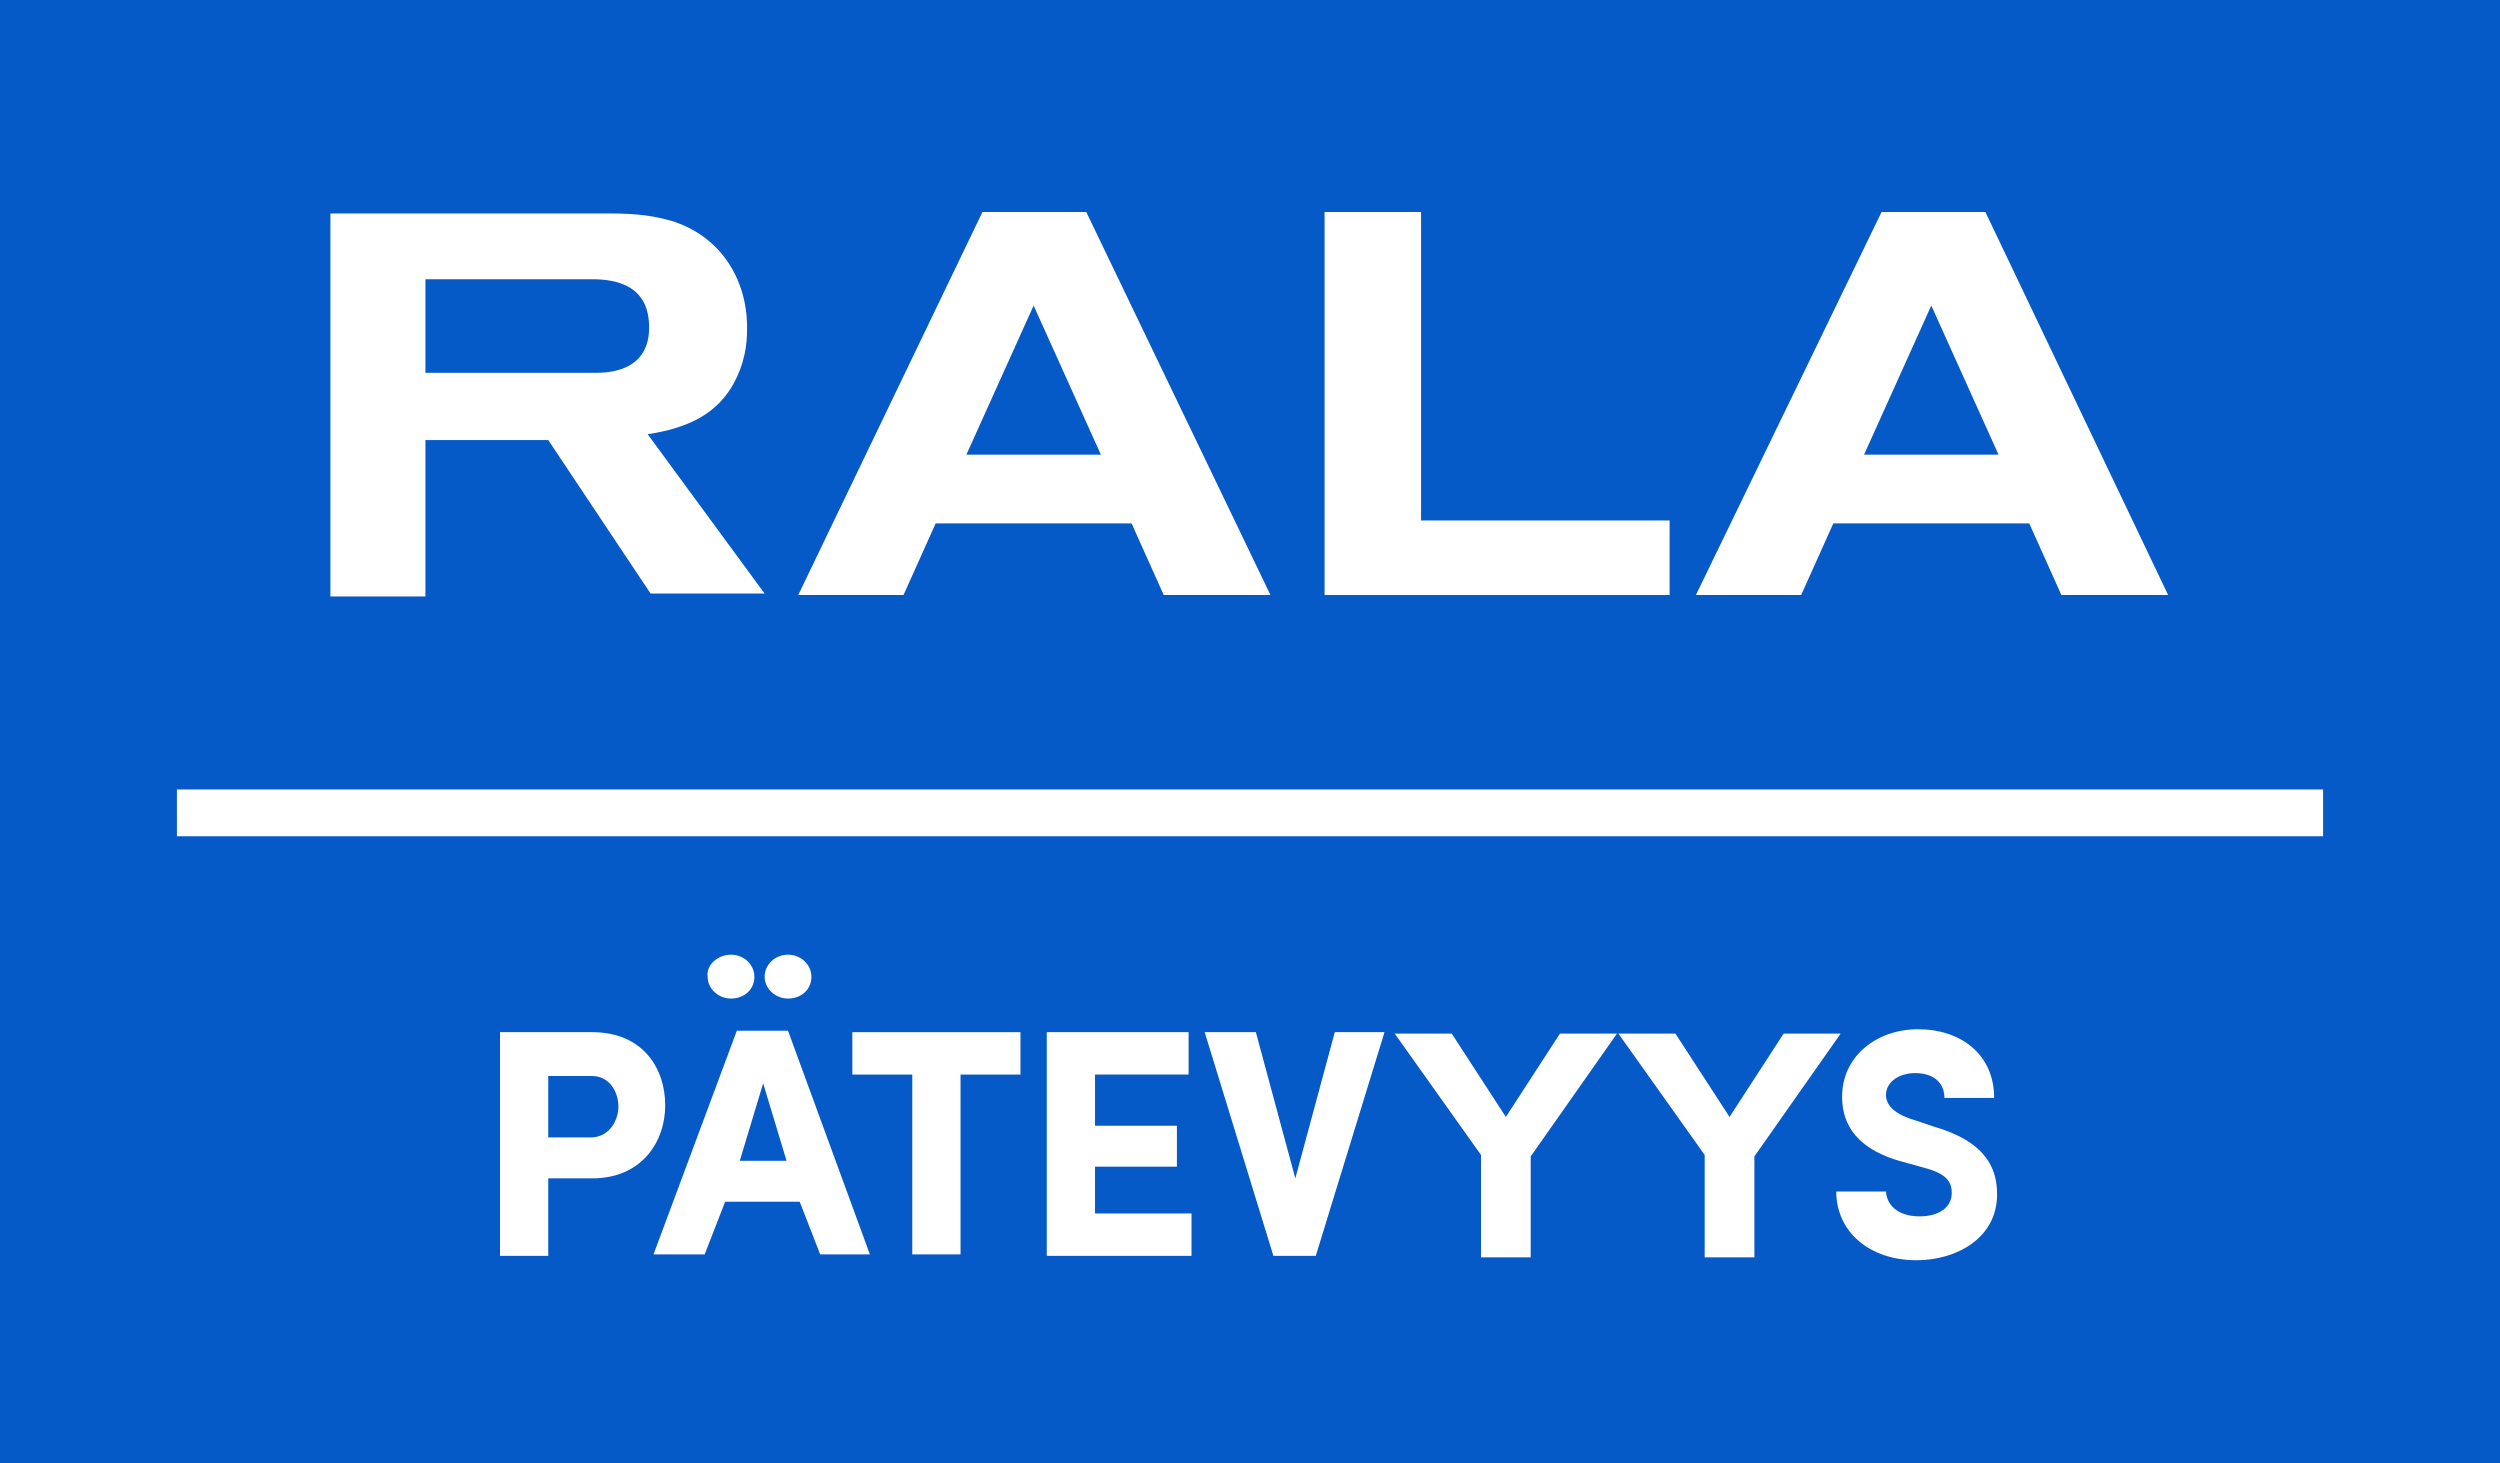
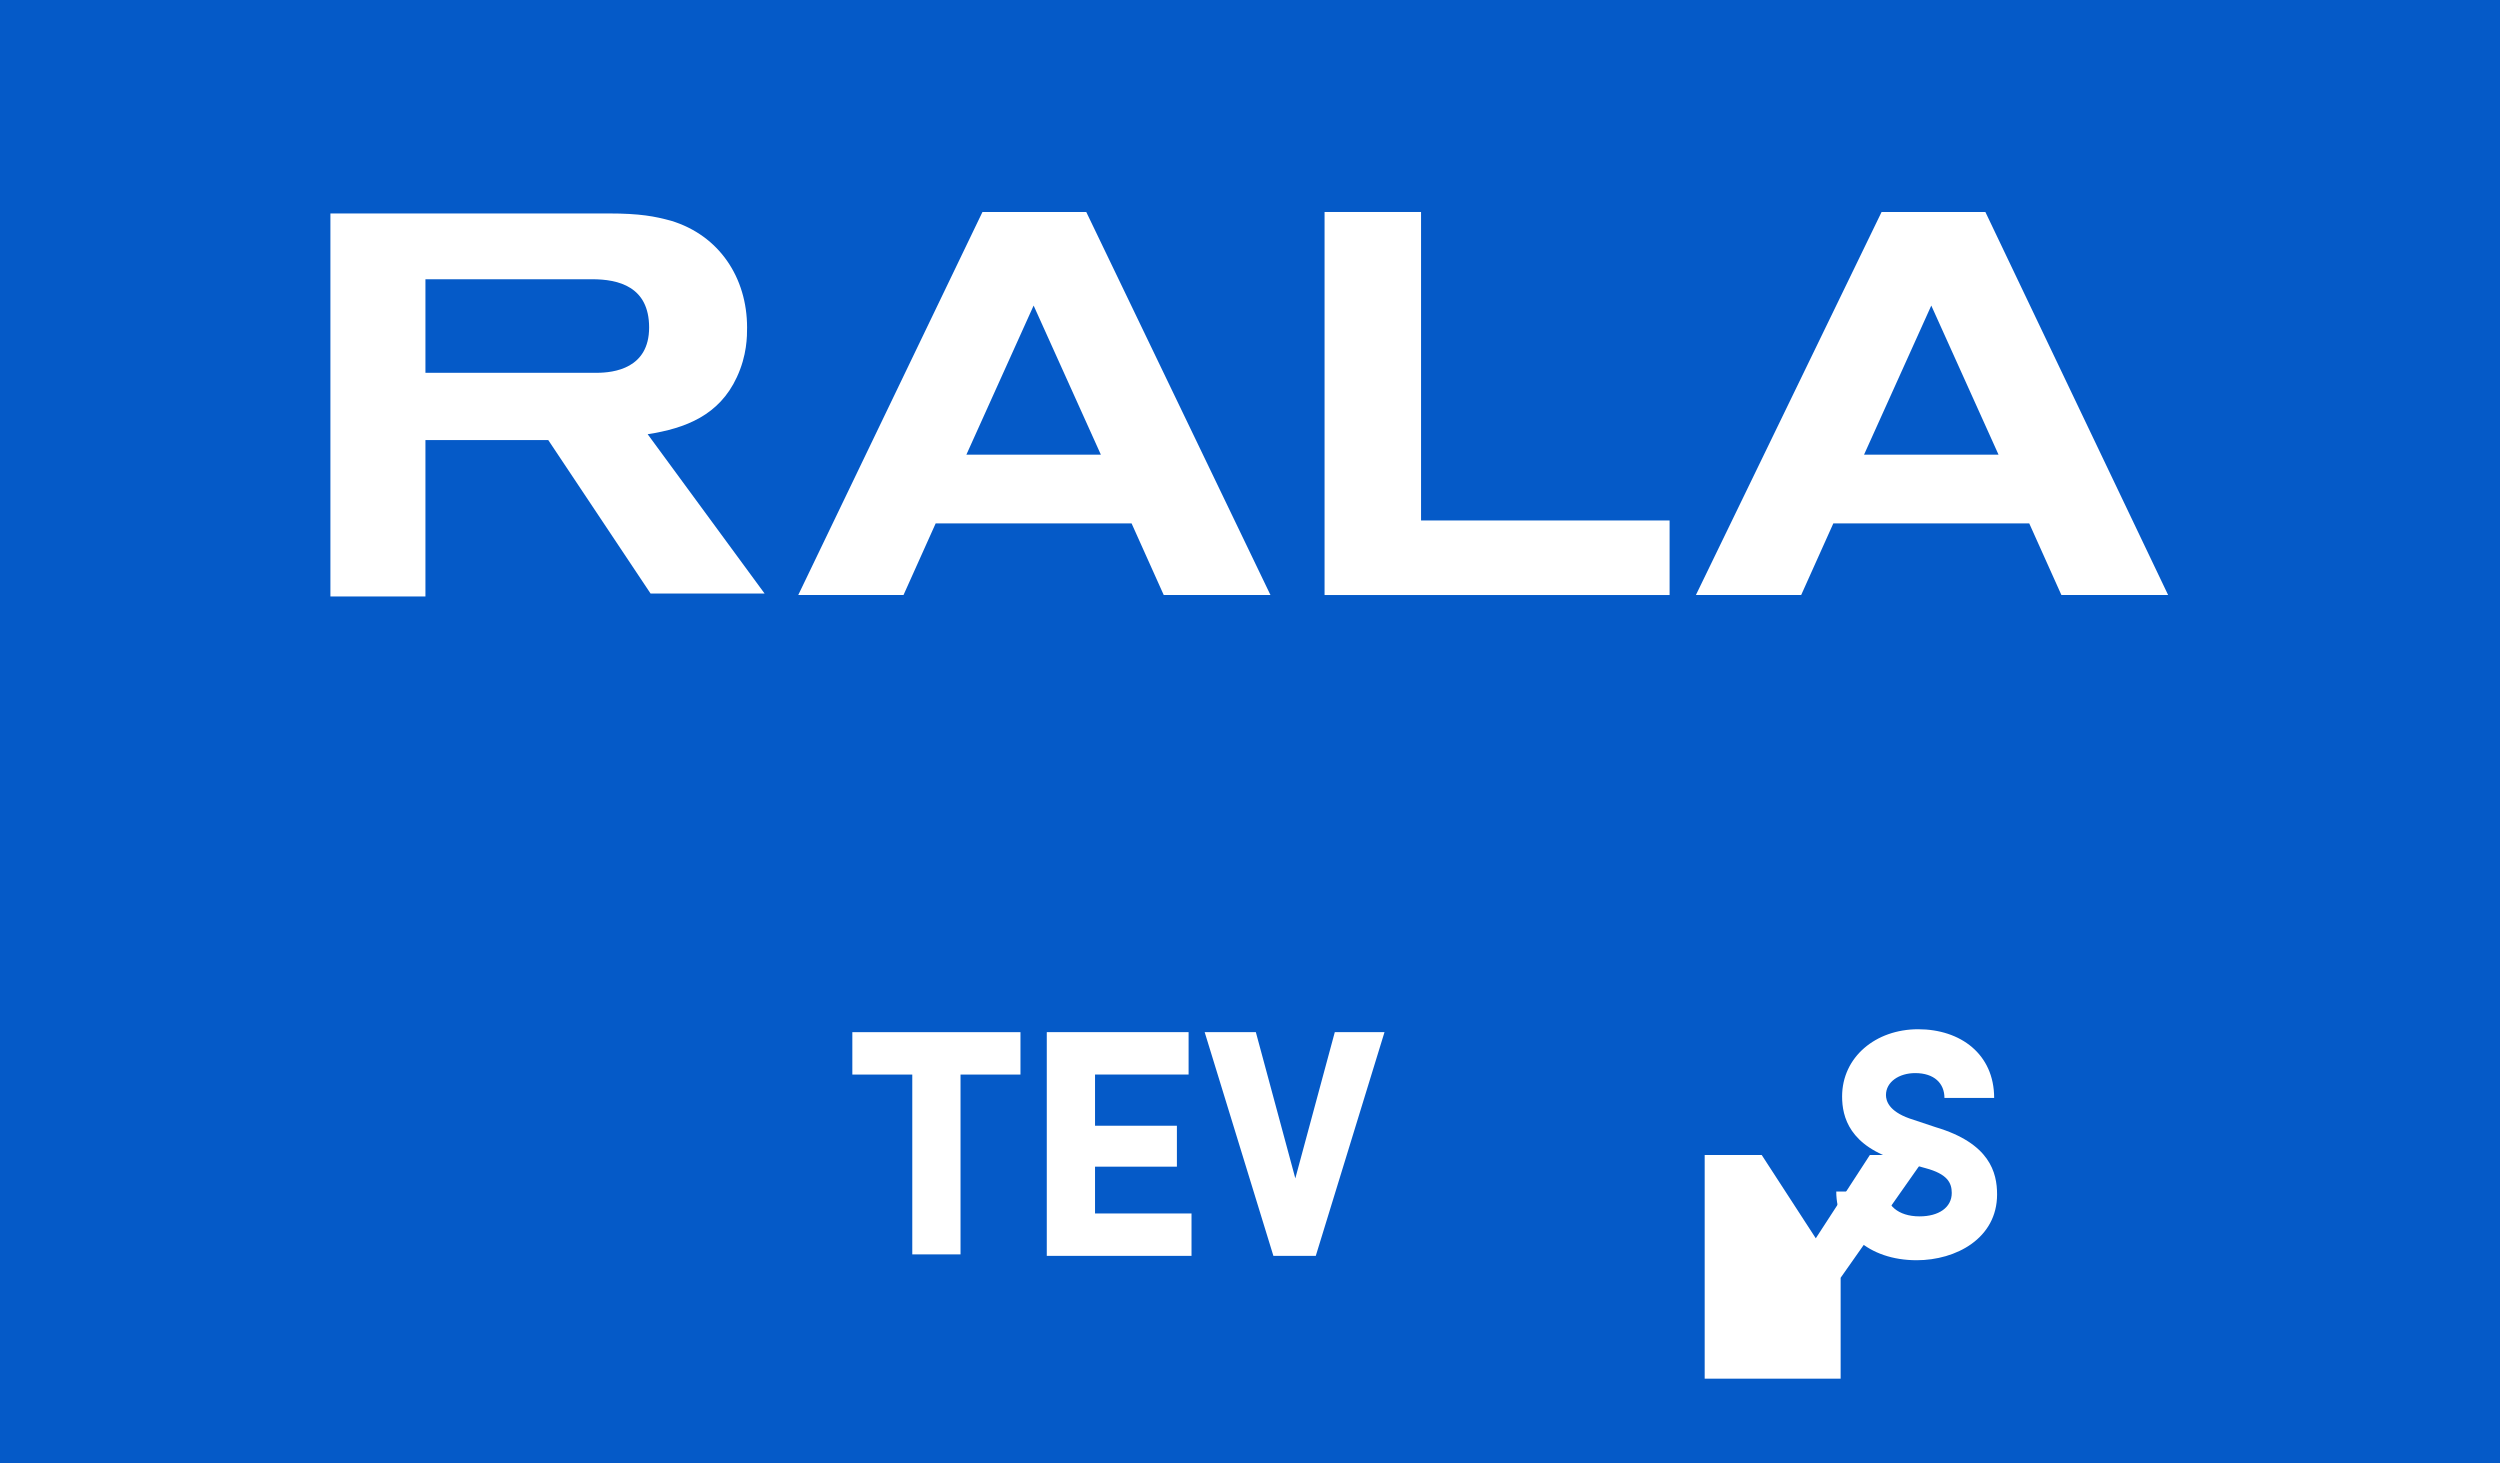
<svg xmlns="http://www.w3.org/2000/svg" version="1.1" id="Layer_1" x="0px" y="0px" viewBox="0 0 171 100.1" style="enable-background:new 0 0 171 100.1;" xml:space="preserve">
  <style type="text/css">
	.st0{fill:#055AC8;}
	.st1{fill:#FFFFFF;}
</style>
  <g>
    <g>
      <rect x="0" y="0" class="st0" width="171" height="100.1" />
    </g>
    <g>
      <g>
        <path class="st1" d="M50.4,25.8c0.7-1.5,0.7-2.8,0.7-3.4c0-3.4-1.9-6.3-5.2-7.3c-1.1-0.3-2.1-0.5-4.3-0.5H22.6v26.2h6.5V30.1h8.4     l7,10.5h7.8l-8-10.9C46.9,29.3,49.2,28.4,50.4,25.8z M40.8,25.5H29.1v-6.4h11.4c1.8,0,3.9,0.5,3.9,3.3     C44.4,25.2,42,25.5,40.8,25.5z" />
      </g>
      <g>
        <polygon class="st1" points="97.2,14.5 90.6,14.5 90.6,40.7 114.2,40.7 114.2,35.6 97.2,35.6    " />
      </g>
      <g>
        <path class="st1" d="M67.2,14.5L54.6,40.7h7.2l2.2-4.9h13.4l2.2,4.9h7.3L74.3,14.5H67.2z M66.1,31.1l4.6-10.2l4.6,10.2H66.1z" />
      </g>
      <g>
        <path class="st1" d="M135.8,14.5h-7.1L116,40.7h7.2l2.2-4.9h13.4l2.2,4.9h7.3L135.8,14.5z M127.5,31.1l4.6-10.2l4.6,10.2H127.5z" />
      </g>
    </g>
    <g>
      <g>
-         <path class="st1" d="M34.2,70.6h6.3c3.5,0,5,2.5,5,5c0,2.5-1.6,5-5,5h-3v5.3h-3.3V70.6z M37.5,73.5v4.3h2.9     c1.3,0,1.9-1.2,1.9-2.1c0-1-0.6-2.1-1.8-2.1H37.5z" />
-       </g>
+         </g>
      <g>
-         <path class="st1" d="M49.6,82.2l-1.4,3.6h-3.5l5.7-15.3h3.5l5.6,15.3h-3.4l-1.4-3.6H49.6z M50,65.3c0.9,0,1.6,0.7,1.6,1.5     c0,0.9-0.7,1.5-1.6,1.5c-0.9,0-1.6-0.7-1.6-1.5C48.3,66,49.1,65.3,50,65.3z M53.8,79.4l-1.6-5.3l-1.6,5.3H53.8z M53.9,65.3     c0.9,0,1.6,0.7,1.6,1.5c0,0.9-0.7,1.5-1.6,1.5c-0.9,0-1.6-0.7-1.6-1.5C52.3,66,53,65.3,53.9,65.3z" />
-       </g>
+         </g>
      <g>
        <path class="st1" d="M58.3,70.6h11.5v2.9h-4.1v12.3h-3.3V73.5h-4.1V70.6z" />
      </g>
      <g>
        <path class="st1" d="M71.6,70.6h9.7v2.9h-6.4v3.5h5.6v2.8h-5.6V83h6.6v2.9h-9.9V70.6z" />
      </g>
      <g>
        <path class="st1" d="M85.9,70.6l2.7,10l2.7-10h3.4l-4.7,15.3h-2.9l-4.7-15.3H85.9z" />
      </g>
      <g>
-         <path class="st1" d="M101.3,85.9v-6.9l-5.9-8.3h3.9l3.7,5.7l3.7-5.7h3.9l-5.9,8.4v6.9H101.3z" />
-       </g>
+         </g>
      <g>
-         <path class="st1" d="M116.6,85.9v-6.9l-5.9-8.3h3.9l3.7,5.7l3.7-5.7h3.9l-5.9,8.4v6.9H116.6z" />
+         <path class="st1" d="M116.6,85.9v-6.9h3.9l3.7,5.7l3.7-5.7h3.9l-5.9,8.4v6.9H116.6z" />
      </g>
      <g>
        <path class="st1" d="M129,81.4c0,1,0.8,1.8,2.3,1.8c1.3,0,2.2-0.6,2.2-1.6c0-0.7-0.3-1.3-1.8-1.7l-1.8-0.5c-3.4-1-3.9-3-3.9-4.4     c0-2.7,2.3-4.6,5.2-4.6c2.9,0,5.2,1.7,5.2,4.7H133c0-1-0.7-1.7-2-1.7c-1.1,0-2,0.6-2,1.5c0,0.4,0.2,1.1,1.6,1.6l1.8,0.6     c3.7,1.1,4.2,3.1,4.2,4.6c0,3-2.8,4.5-5.5,4.5c-3.3,0-5.5-2-5.5-4.7H129z" />
      </g>
    </g>
    <g>
-       <rect x="12.1" y="54" class="st1" width="146.8" height="3.2" />
-     </g>
+       </g>
  </g>
</svg>